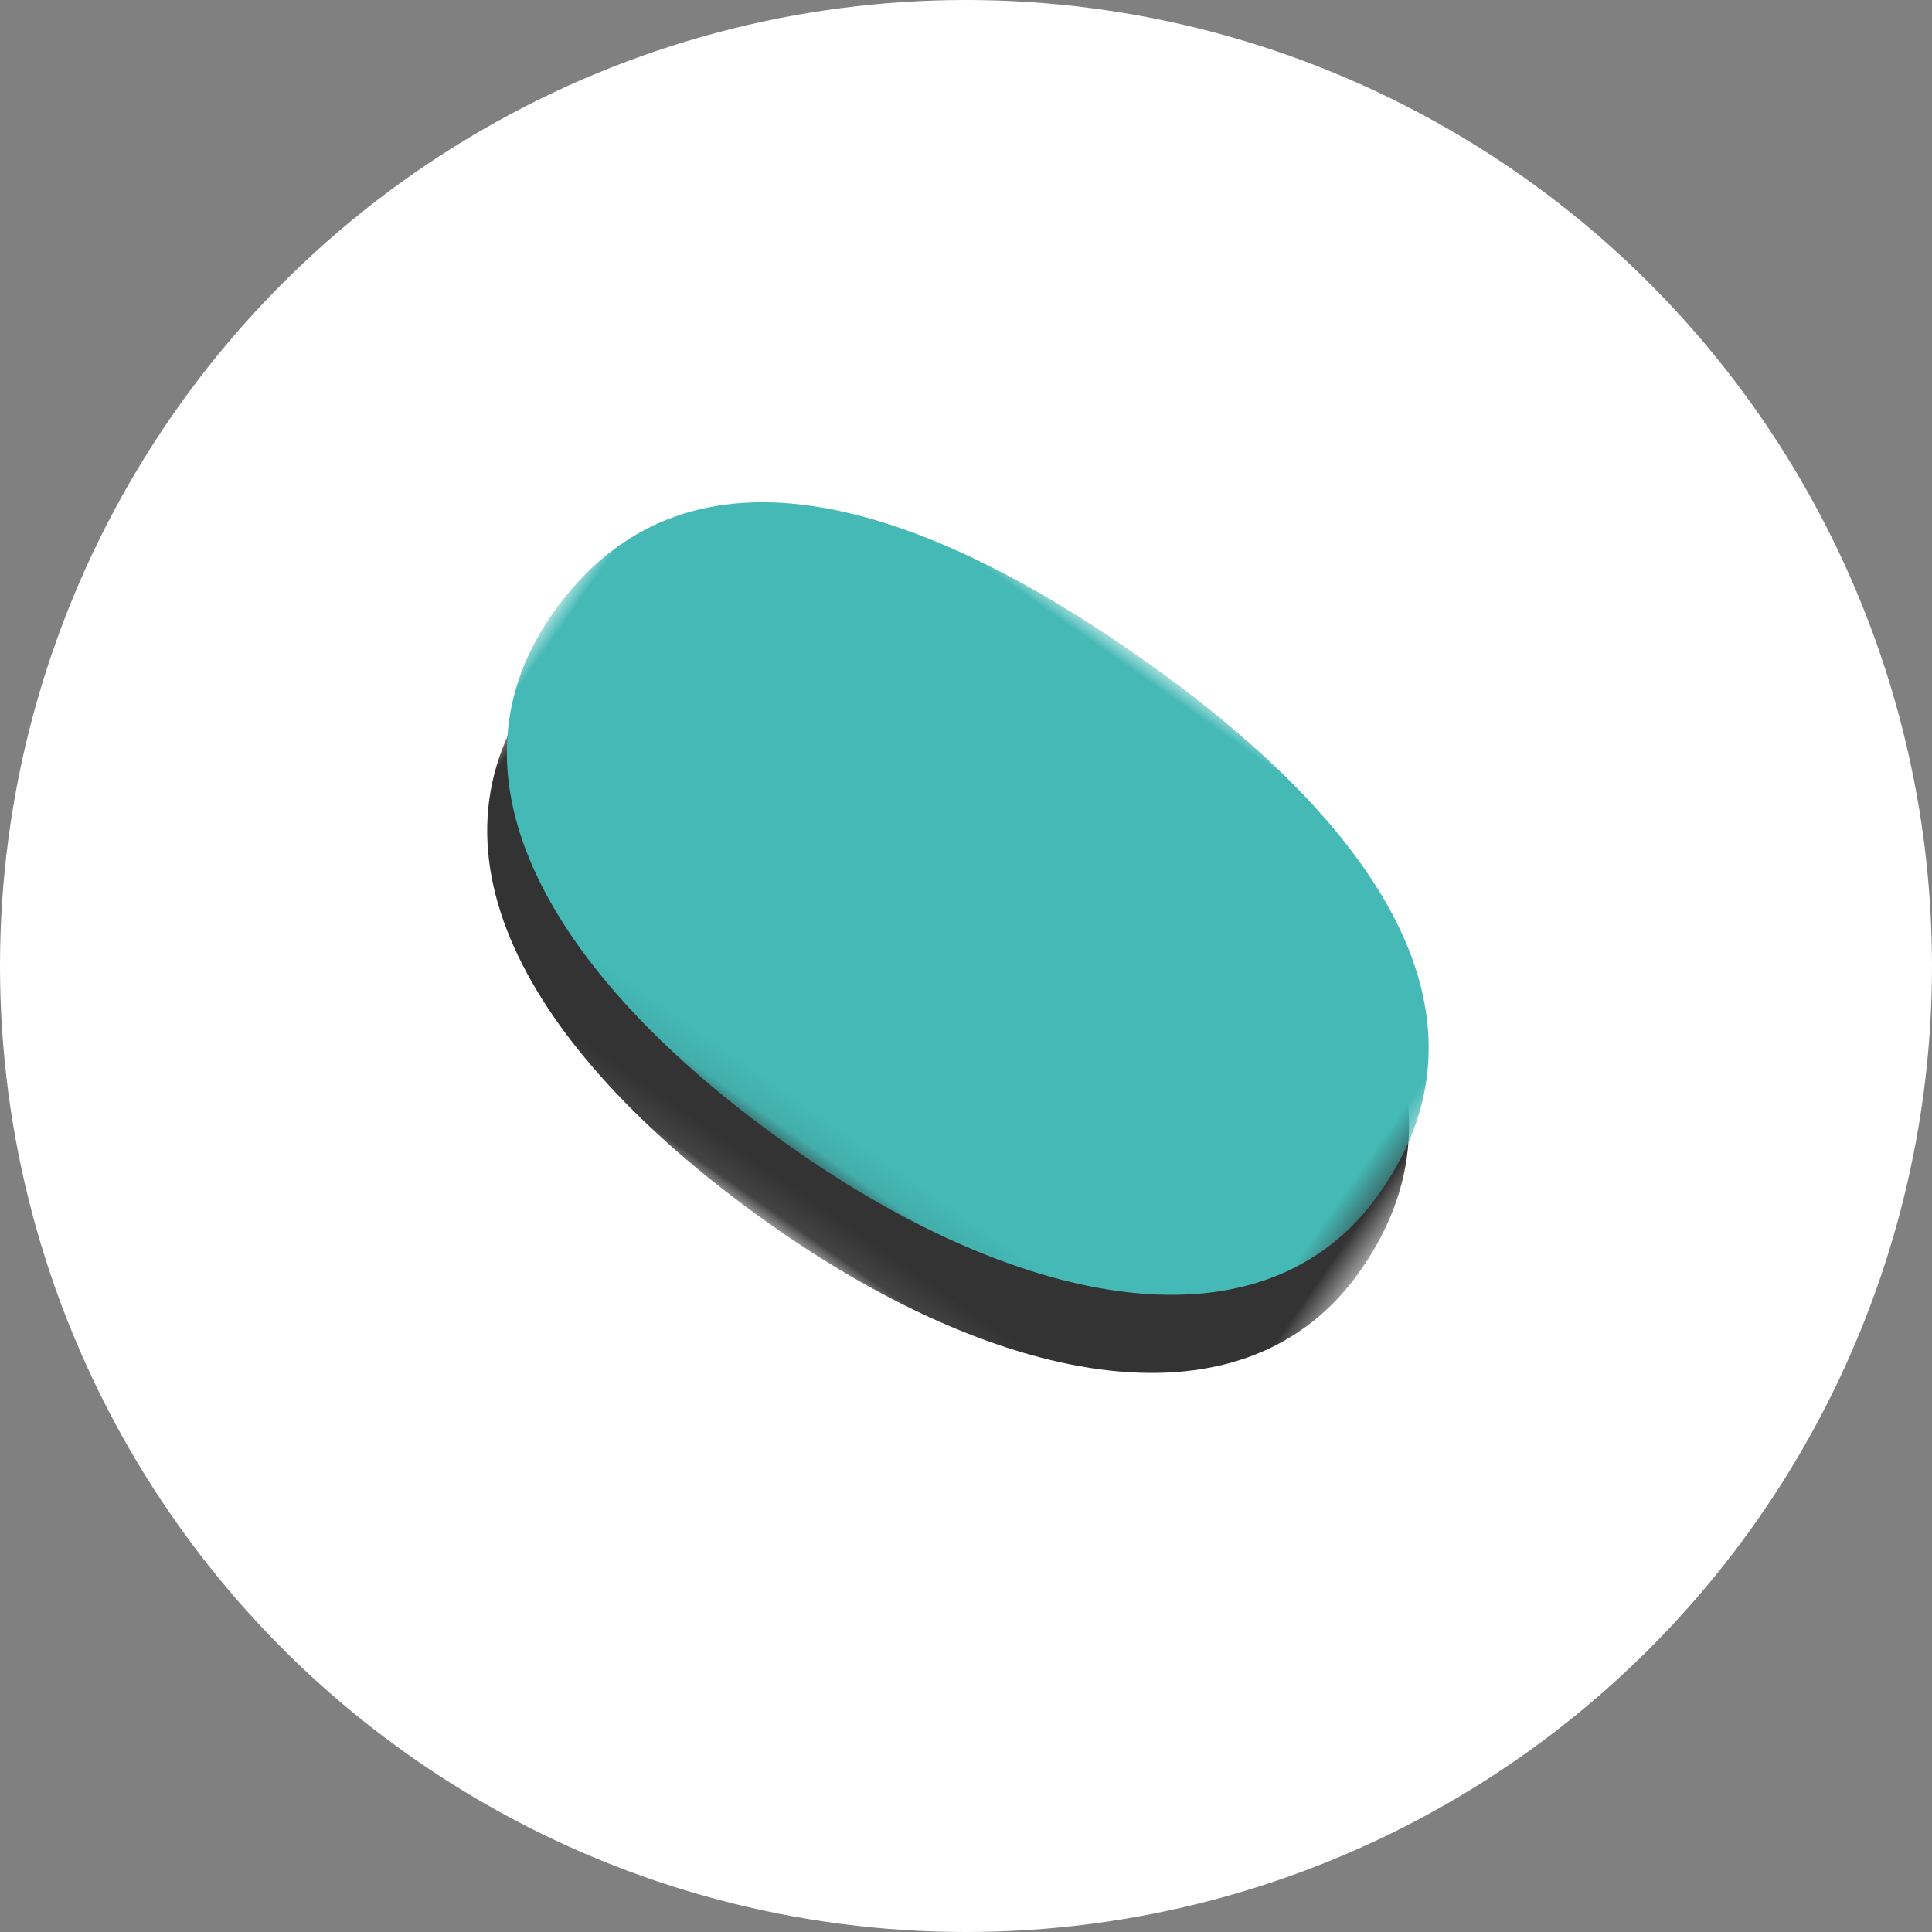
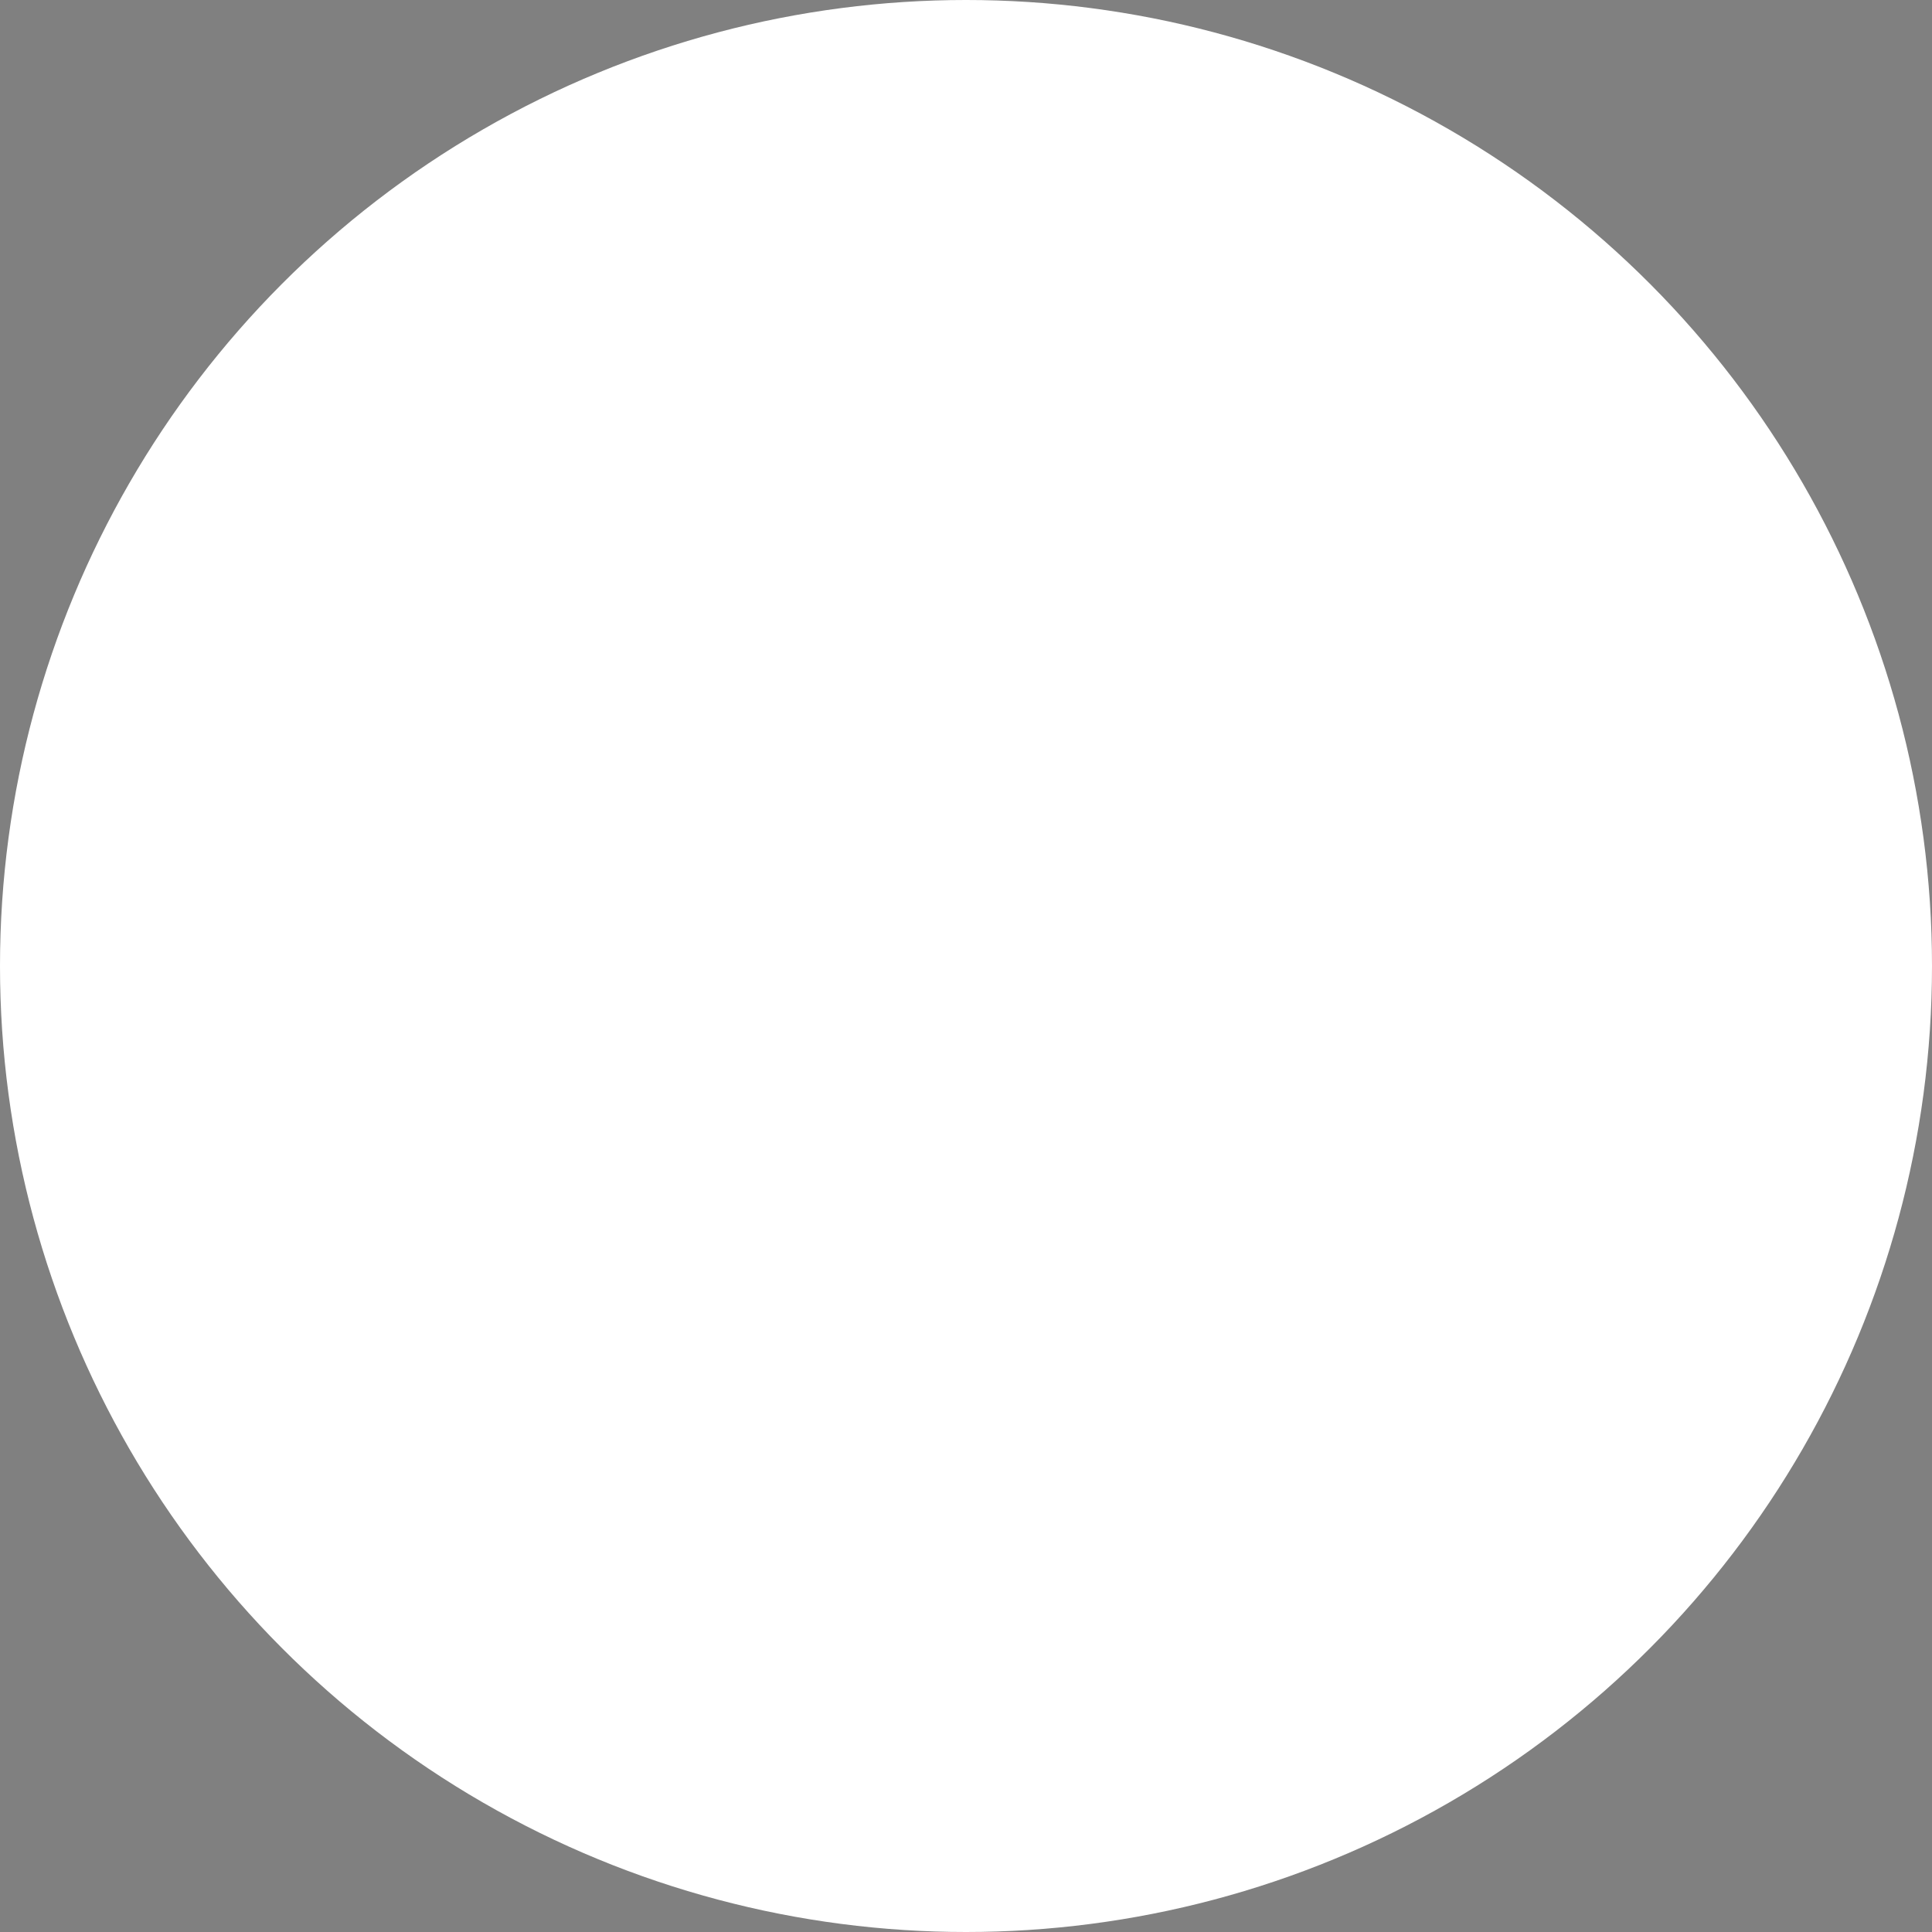
<svg xmlns="http://www.w3.org/2000/svg" xmlns:xlink="http://www.w3.org/1999/xlink" width="64px" height="64px" viewBox="0 0 64 64" version="1.1">
  <rect x="0" y="0" width="64" height="64" fill="#808080" stroke="none" />
  <title>Group</title>
  <defs>
-     <polygon id="path-1" points="-2.79146403e-13 0 33.451 0 33.451 19.918 -2.79146403e-13 19.918" />
    <polygon id="path-3" points="-2.79146403e-13 0 33.451 0 33.451 19.918 -2.79146403e-13 19.918" />
  </defs>
  <g id="Symbols" stroke="none" stroke-width="1" fill="none" fill-rule="evenodd">
    <g id="tab-/-1L-NEW" transform="translate(-318, -190)">
      <g id="Group" transform="translate(318, 190)">
        <circle id="Oval" fill="#FFFFFF" cx="32" cy="32" r="32" />
        <g transform="translate(10, 11)" id="icon-/-pill">
          <g id="Group-3-Copy" transform="translate(21.401, 21.807) rotate(35) translate(-21.401, -21.807) translate(4.467, 11.614)">
            <mask id="mask-2" fill="white">
              <use xlink:href="#path-1" />
            </mask>
            <g id="Clip-2" />
            <path d="M33.451,9.959 C33.451,16.611 25.963,19.919 16.725,19.919 C7.488,19.919 -0.019,16.987 -0,9.959 C0.02,2.467 7.488,0 16.725,0 C25.963,0 33.451,2.555 33.451,9.959" id="Fill-1" fill="#333333" mask="url(#mask-2)" />
          </g>
          <g id="Group-3-Copy" transform="translate(22.052, 19.218) rotate(35) translate(-22.052, -19.218) translate(5.119, 9.026)">
            <mask id="mask-4" fill="white">
              <use xlink:href="#path-3" />
            </mask>
            <g id="Clip-2" />
-             <path d="M33.451,9.959 C33.451,16.611 25.963,19.919 16.725,19.919 C7.488,19.919 -0.019,16.987 -0,9.959 C0.02,2.467 7.488,0 16.725,0 C25.963,0 33.451,2.555 33.451,9.959" id="Fill-1" fill="#44B9B6" mask="url(#mask-4)" />
          </g>
        </g>
      </g>
    </g>
  </g>
</svg>